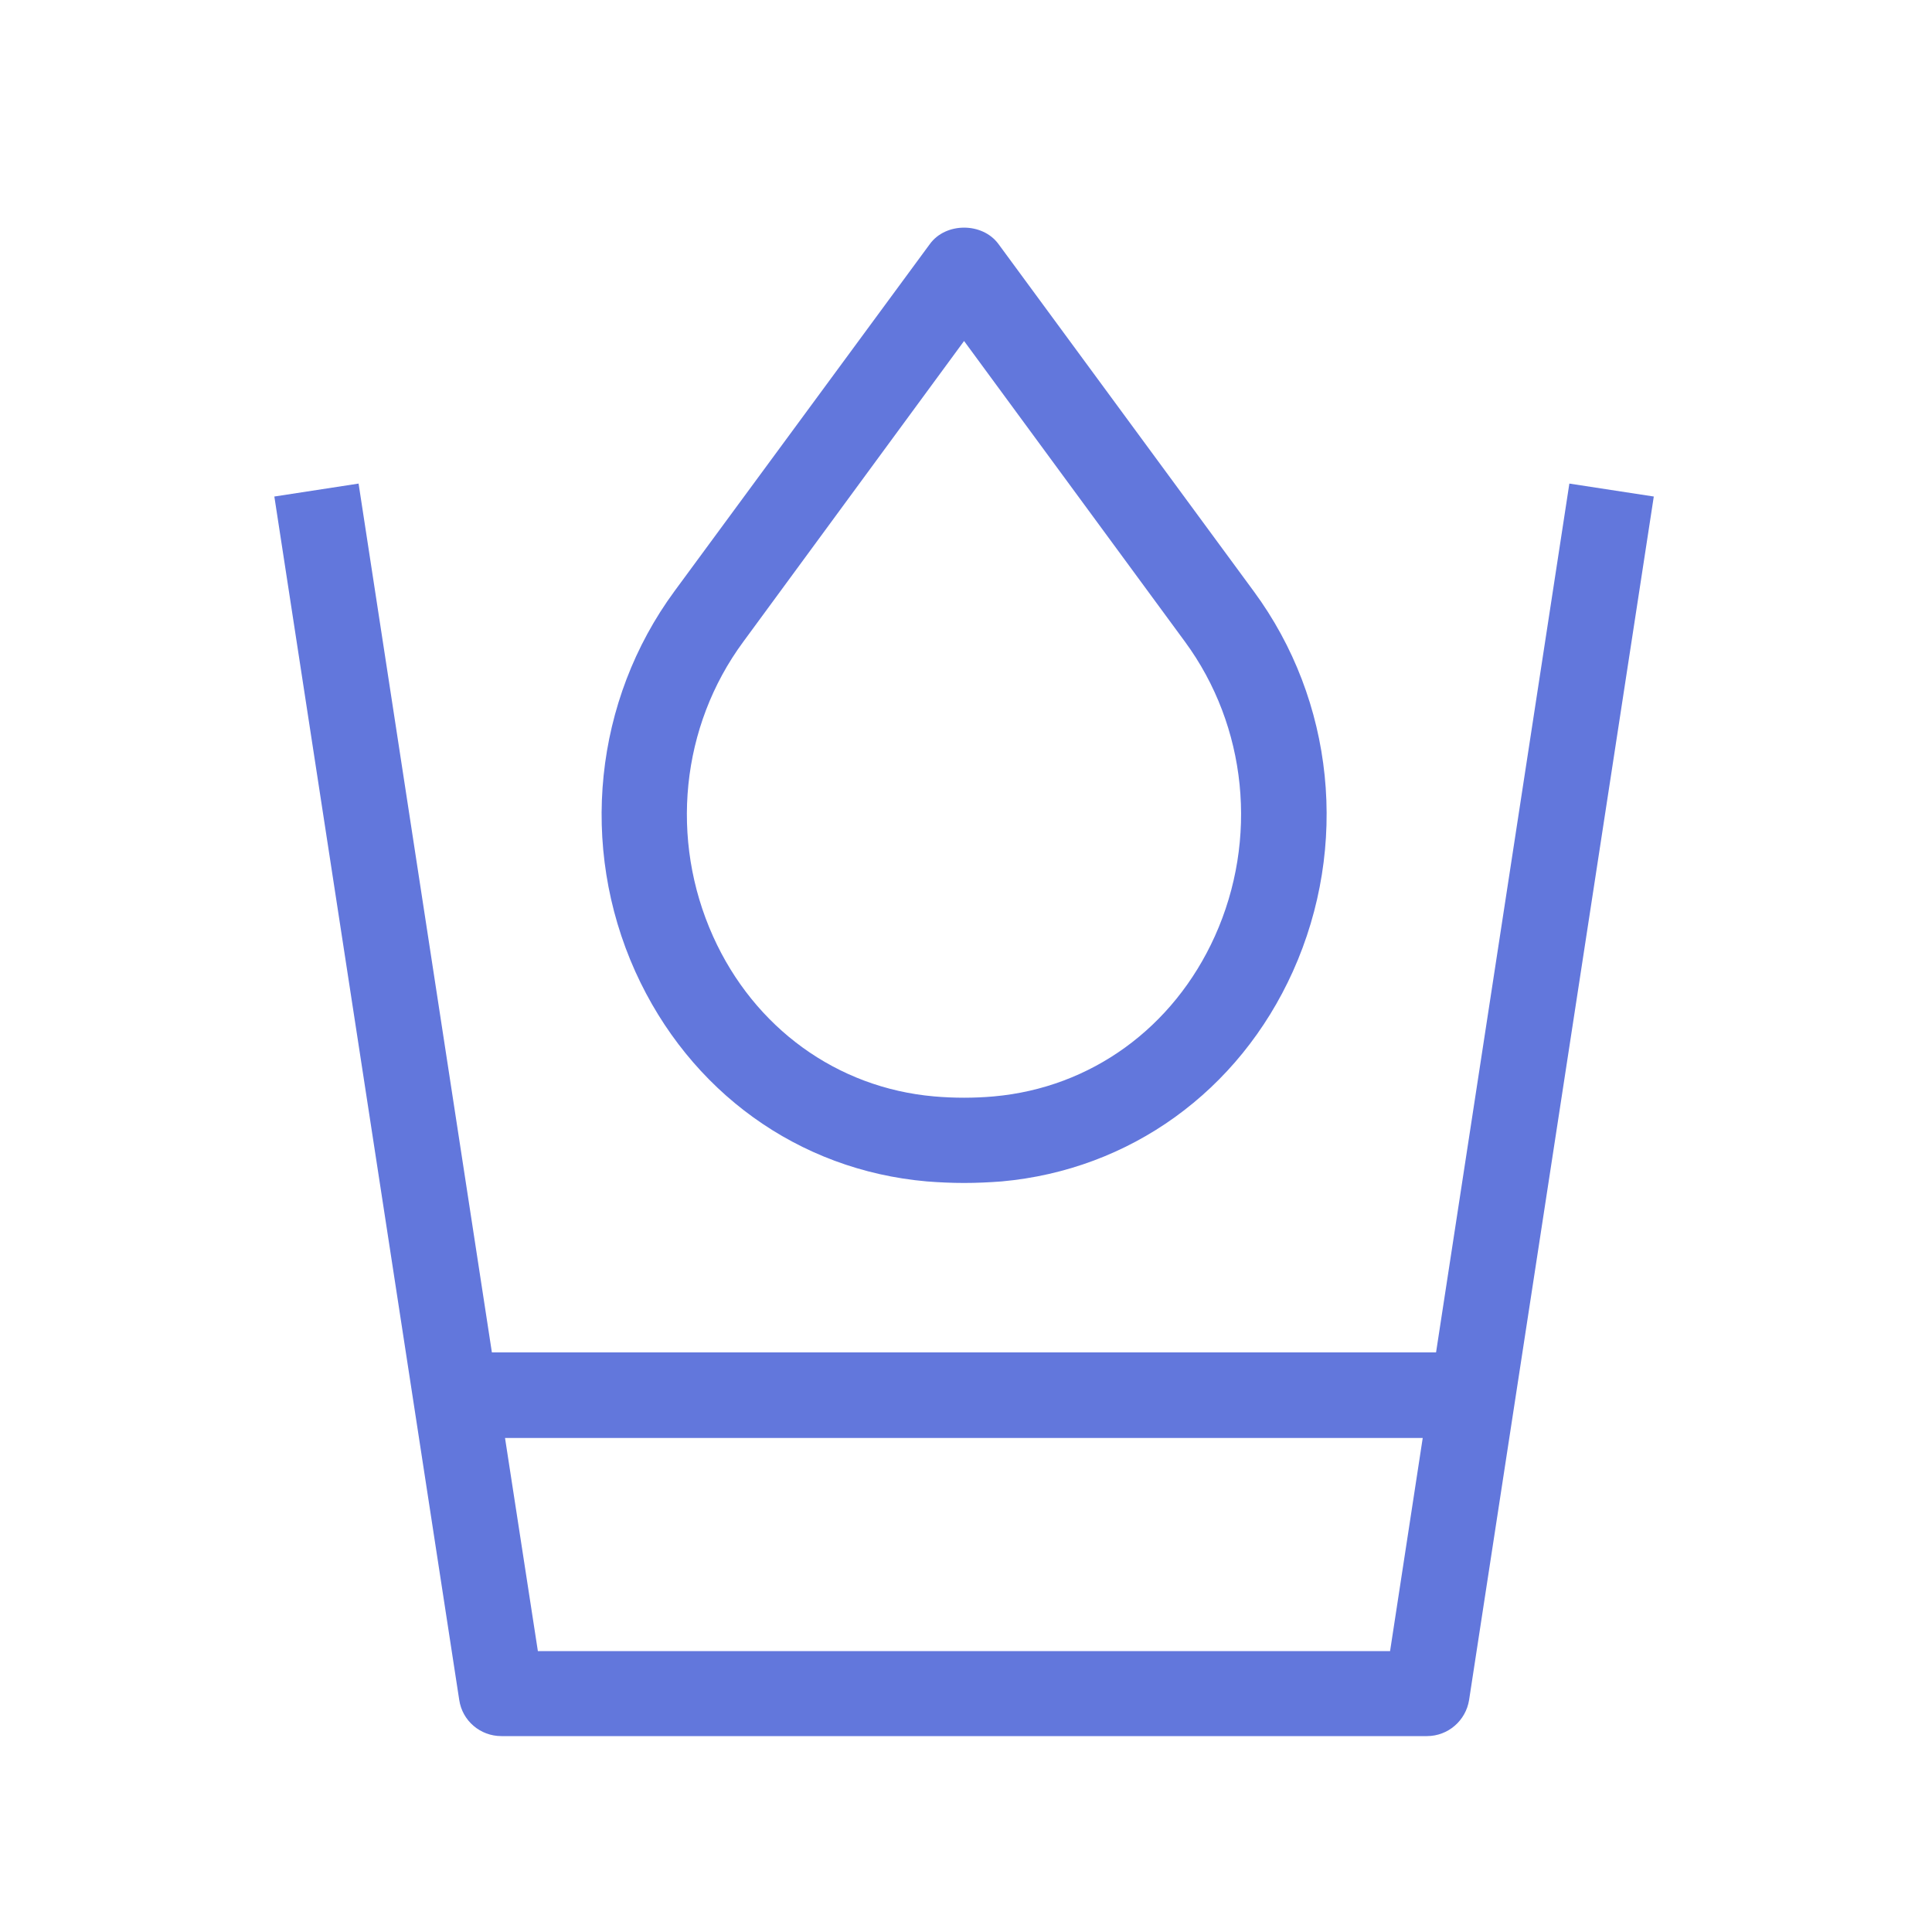
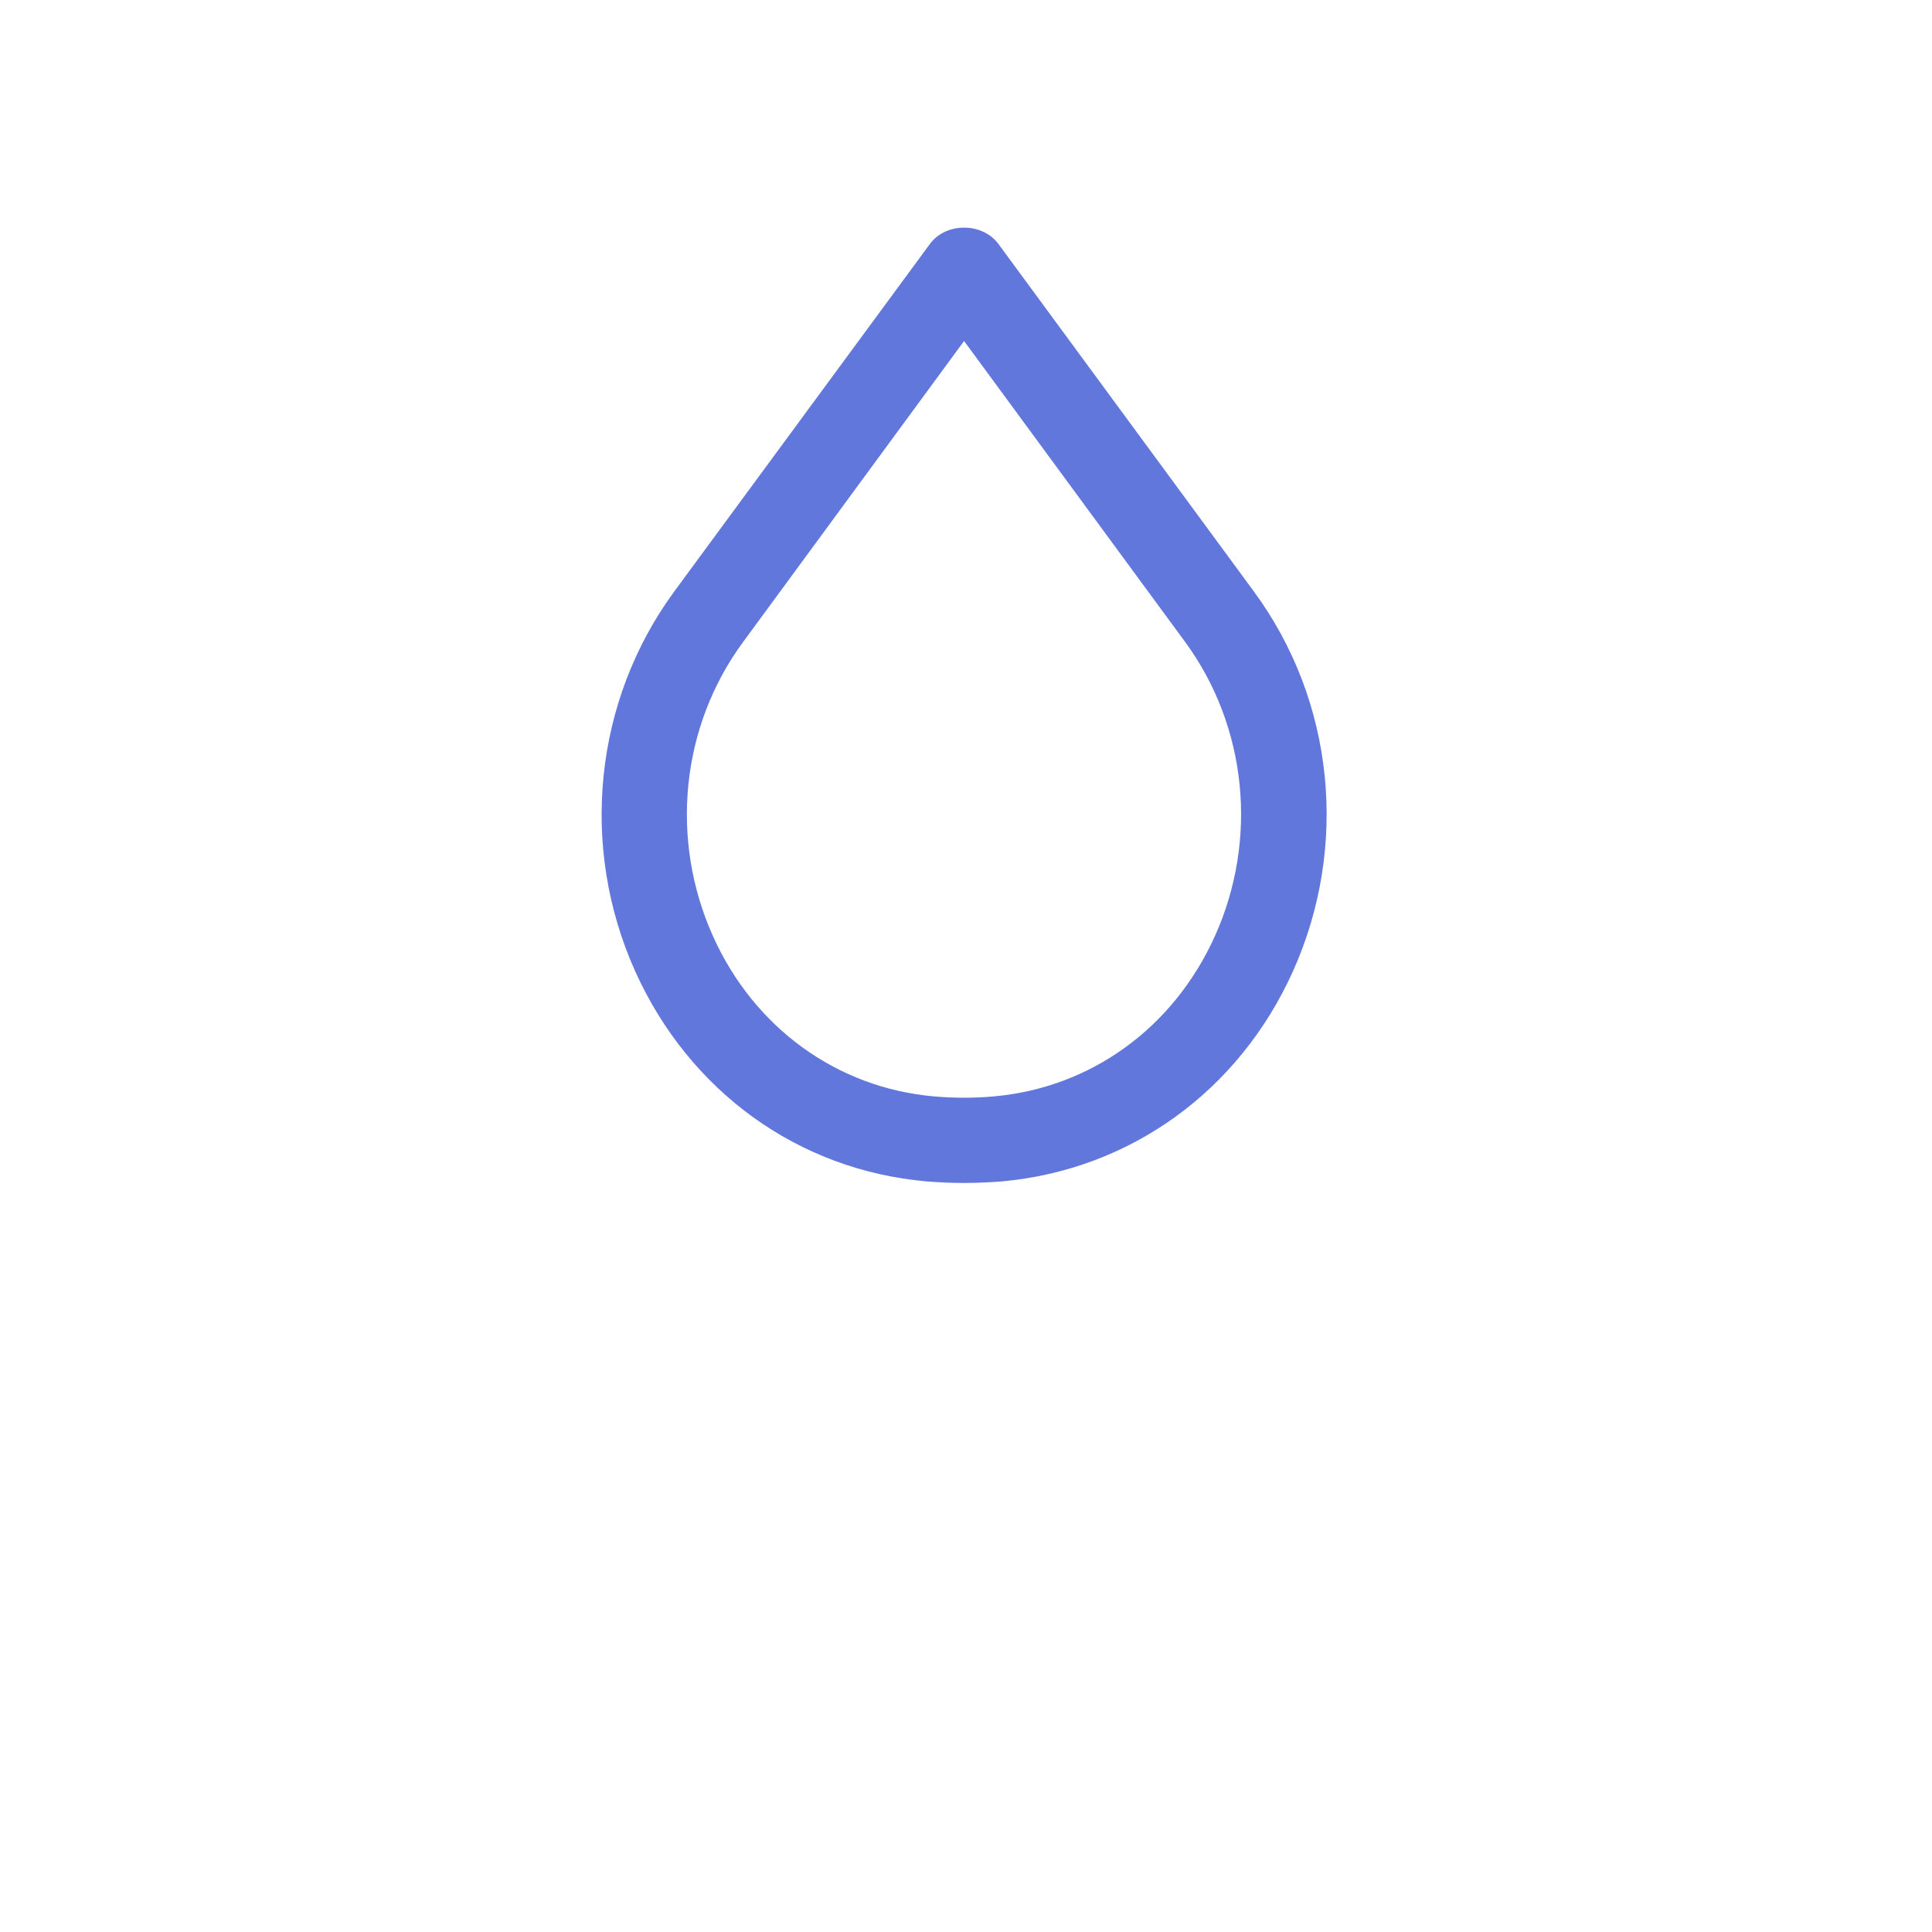
<svg xmlns="http://www.w3.org/2000/svg" version="1.1" id="Layer_1" x="0px" y="0px" viewBox="0 0 1000 1000" style="enable-background:new 0 0 1000 1000;" xml:space="preserve">
  <style type="text/css">
	.st0{fill:#6277DC;}
</style>
  <g id="Layer_1_00000102505696773393807190000013656538788142341273_">
    <path class="st0" d="M479.7,611.5c6.4,0.5,12.9,0.8,19.3,0.8s12.9-0.3,19.5-0.8c66.3-6,122.7-46.6,150.7-108.7   c29.1-64.7,21.5-140.1-20.3-196.8l0,0L516.8,126.3c-8.3-11.3-27.3-11.3-35.5,0L349.1,306c-41.6,56.6-49.4,132.1-20.3,196.8   C356.9,565,413.2,605.7,479.7,611.5z M384.7,332.2L499,176.5l114.3,155.6c32.2,43.8,38.1,102.4,15.5,152.5   c-21.4,47.4-64.1,78.4-114.4,82.9c-10.2,0.9-20.6,0.9-30.9,0c-50.3-4.4-93.1-35.5-114.4-82.8C346.5,434.5,352.4,376,384.7,332.2z" />
-     <path class="st0" d="M812.3,250.3l-69,449.7H254.6l-69-449.7L142,257l95.7,622.9c1.6,10.8,10.9,18.7,21.8,18.7h479.1   c10.9,0,20.1-8,21.8-18.7L856,257L812.3,250.3z M278.4,854.6l-17-110.3h475l-16.9,110.3H278.4z" />
  </g>
</svg>